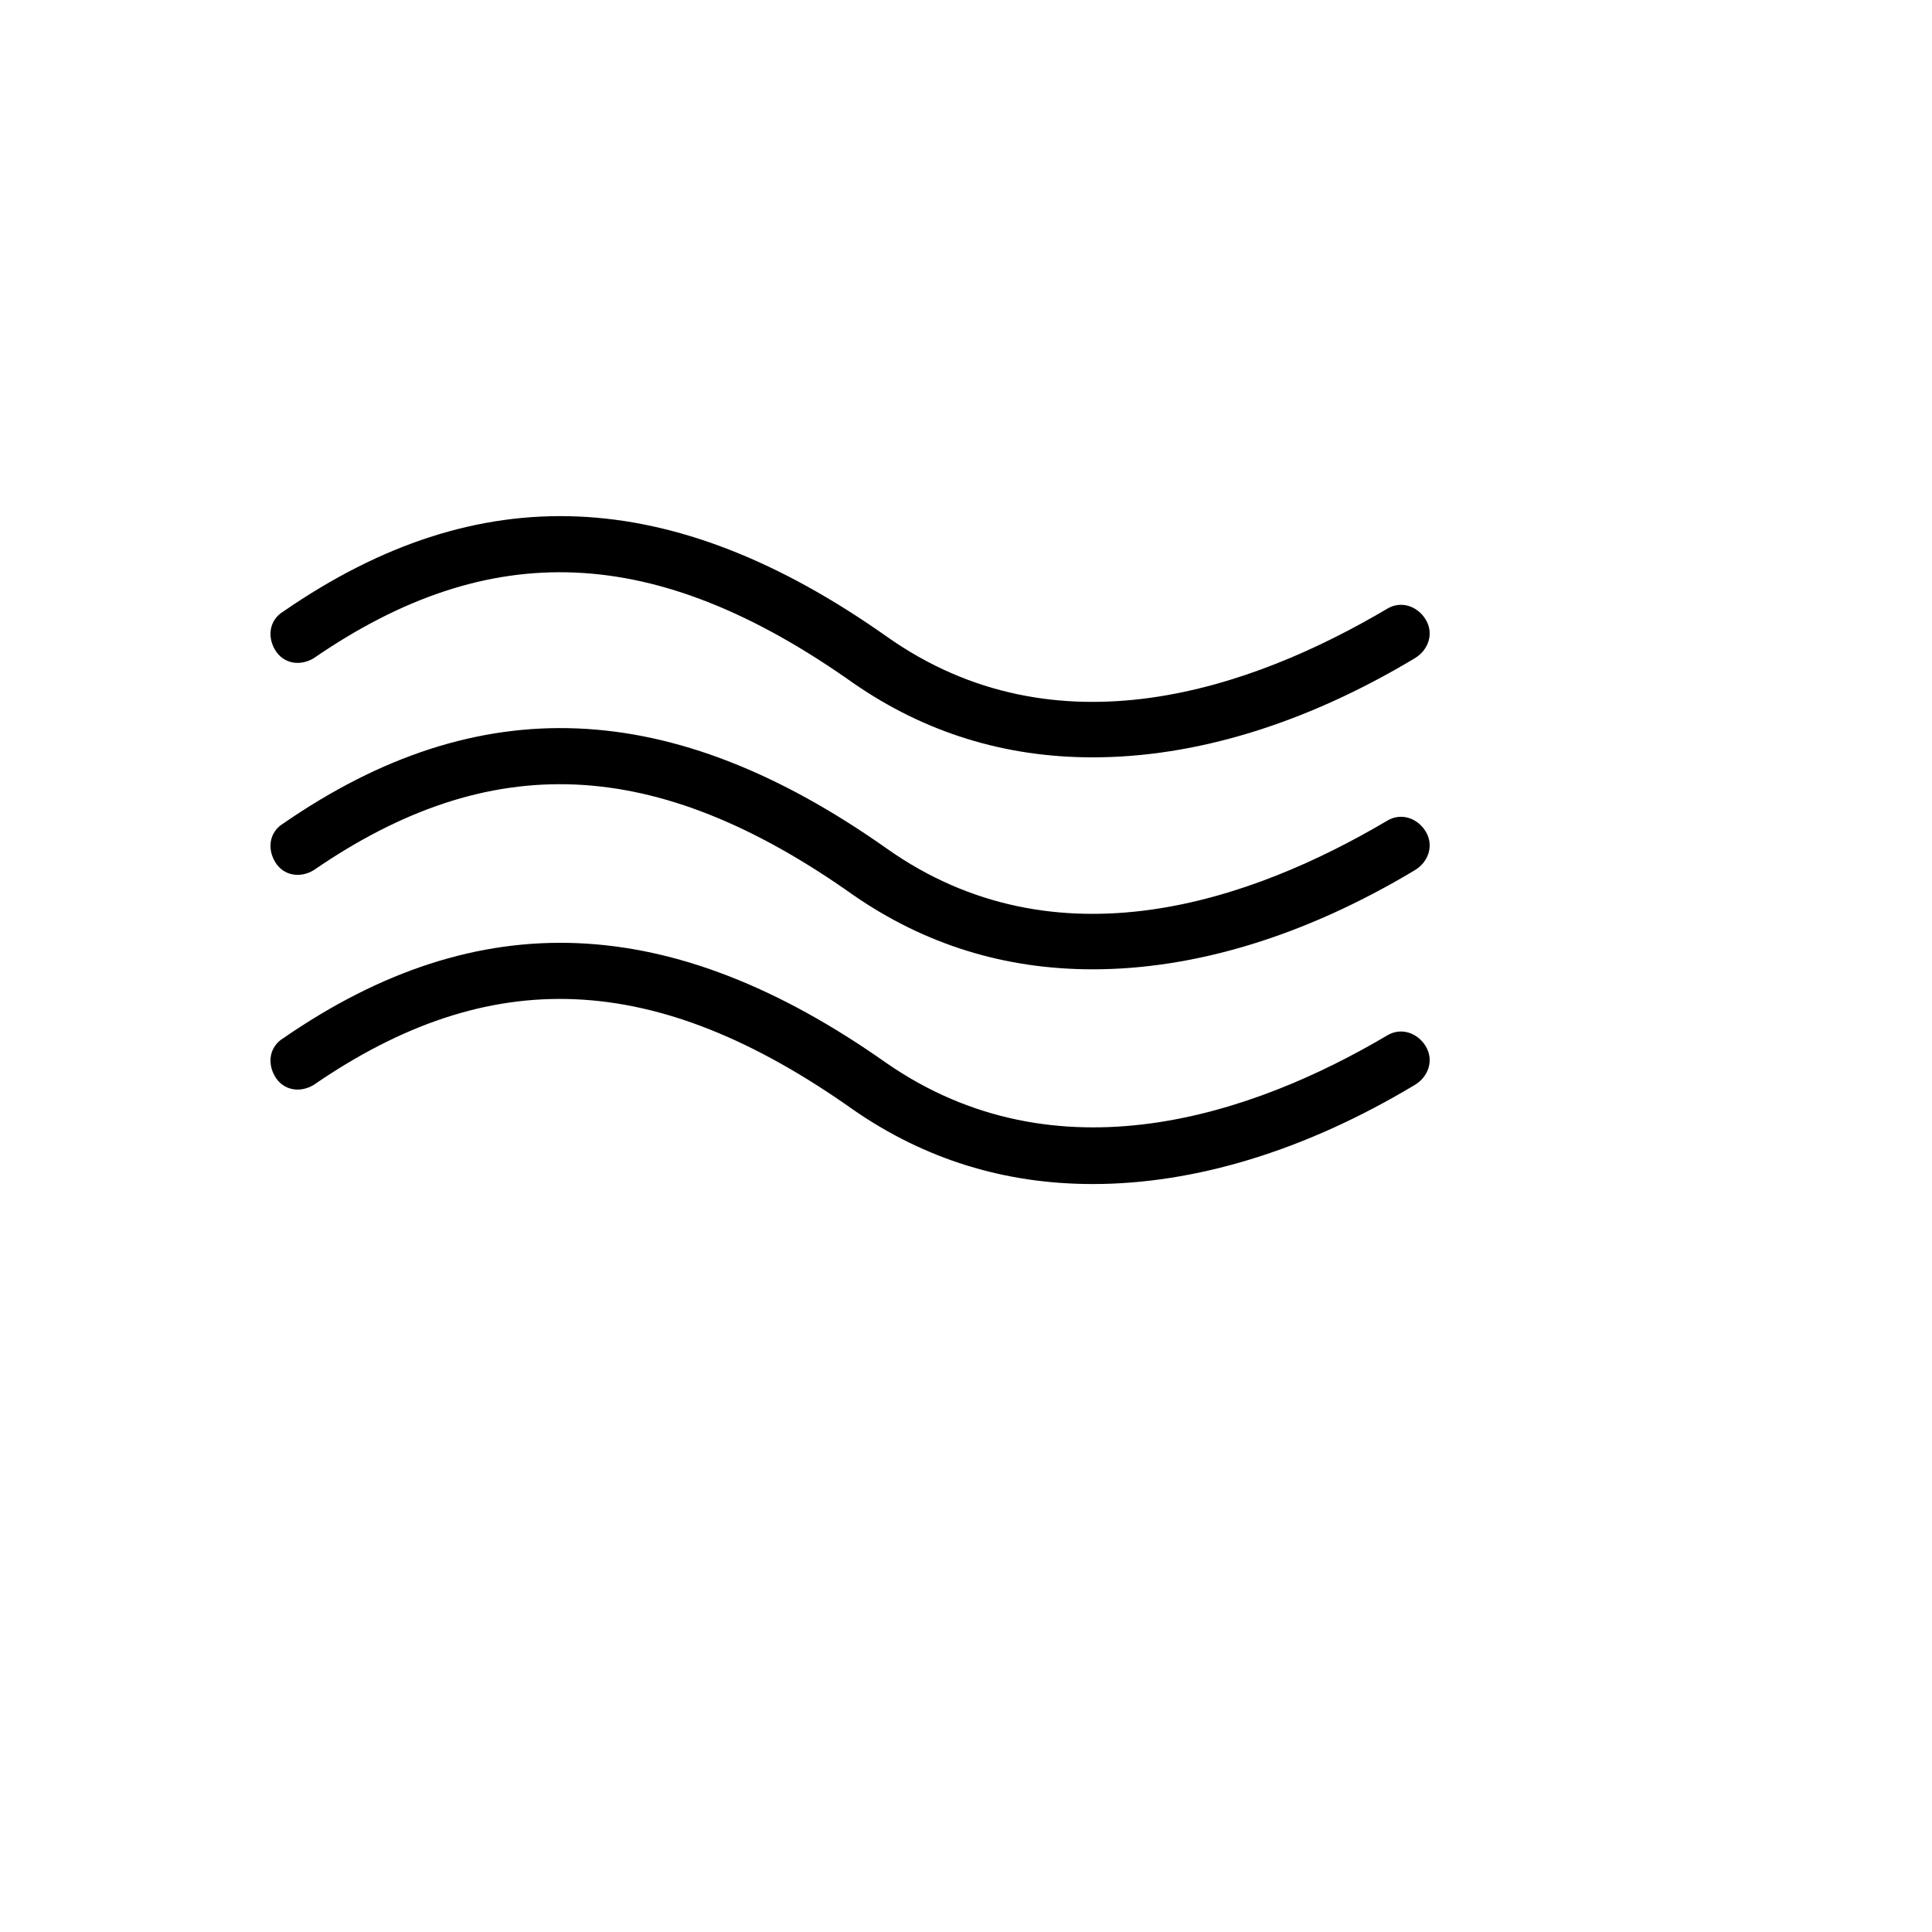
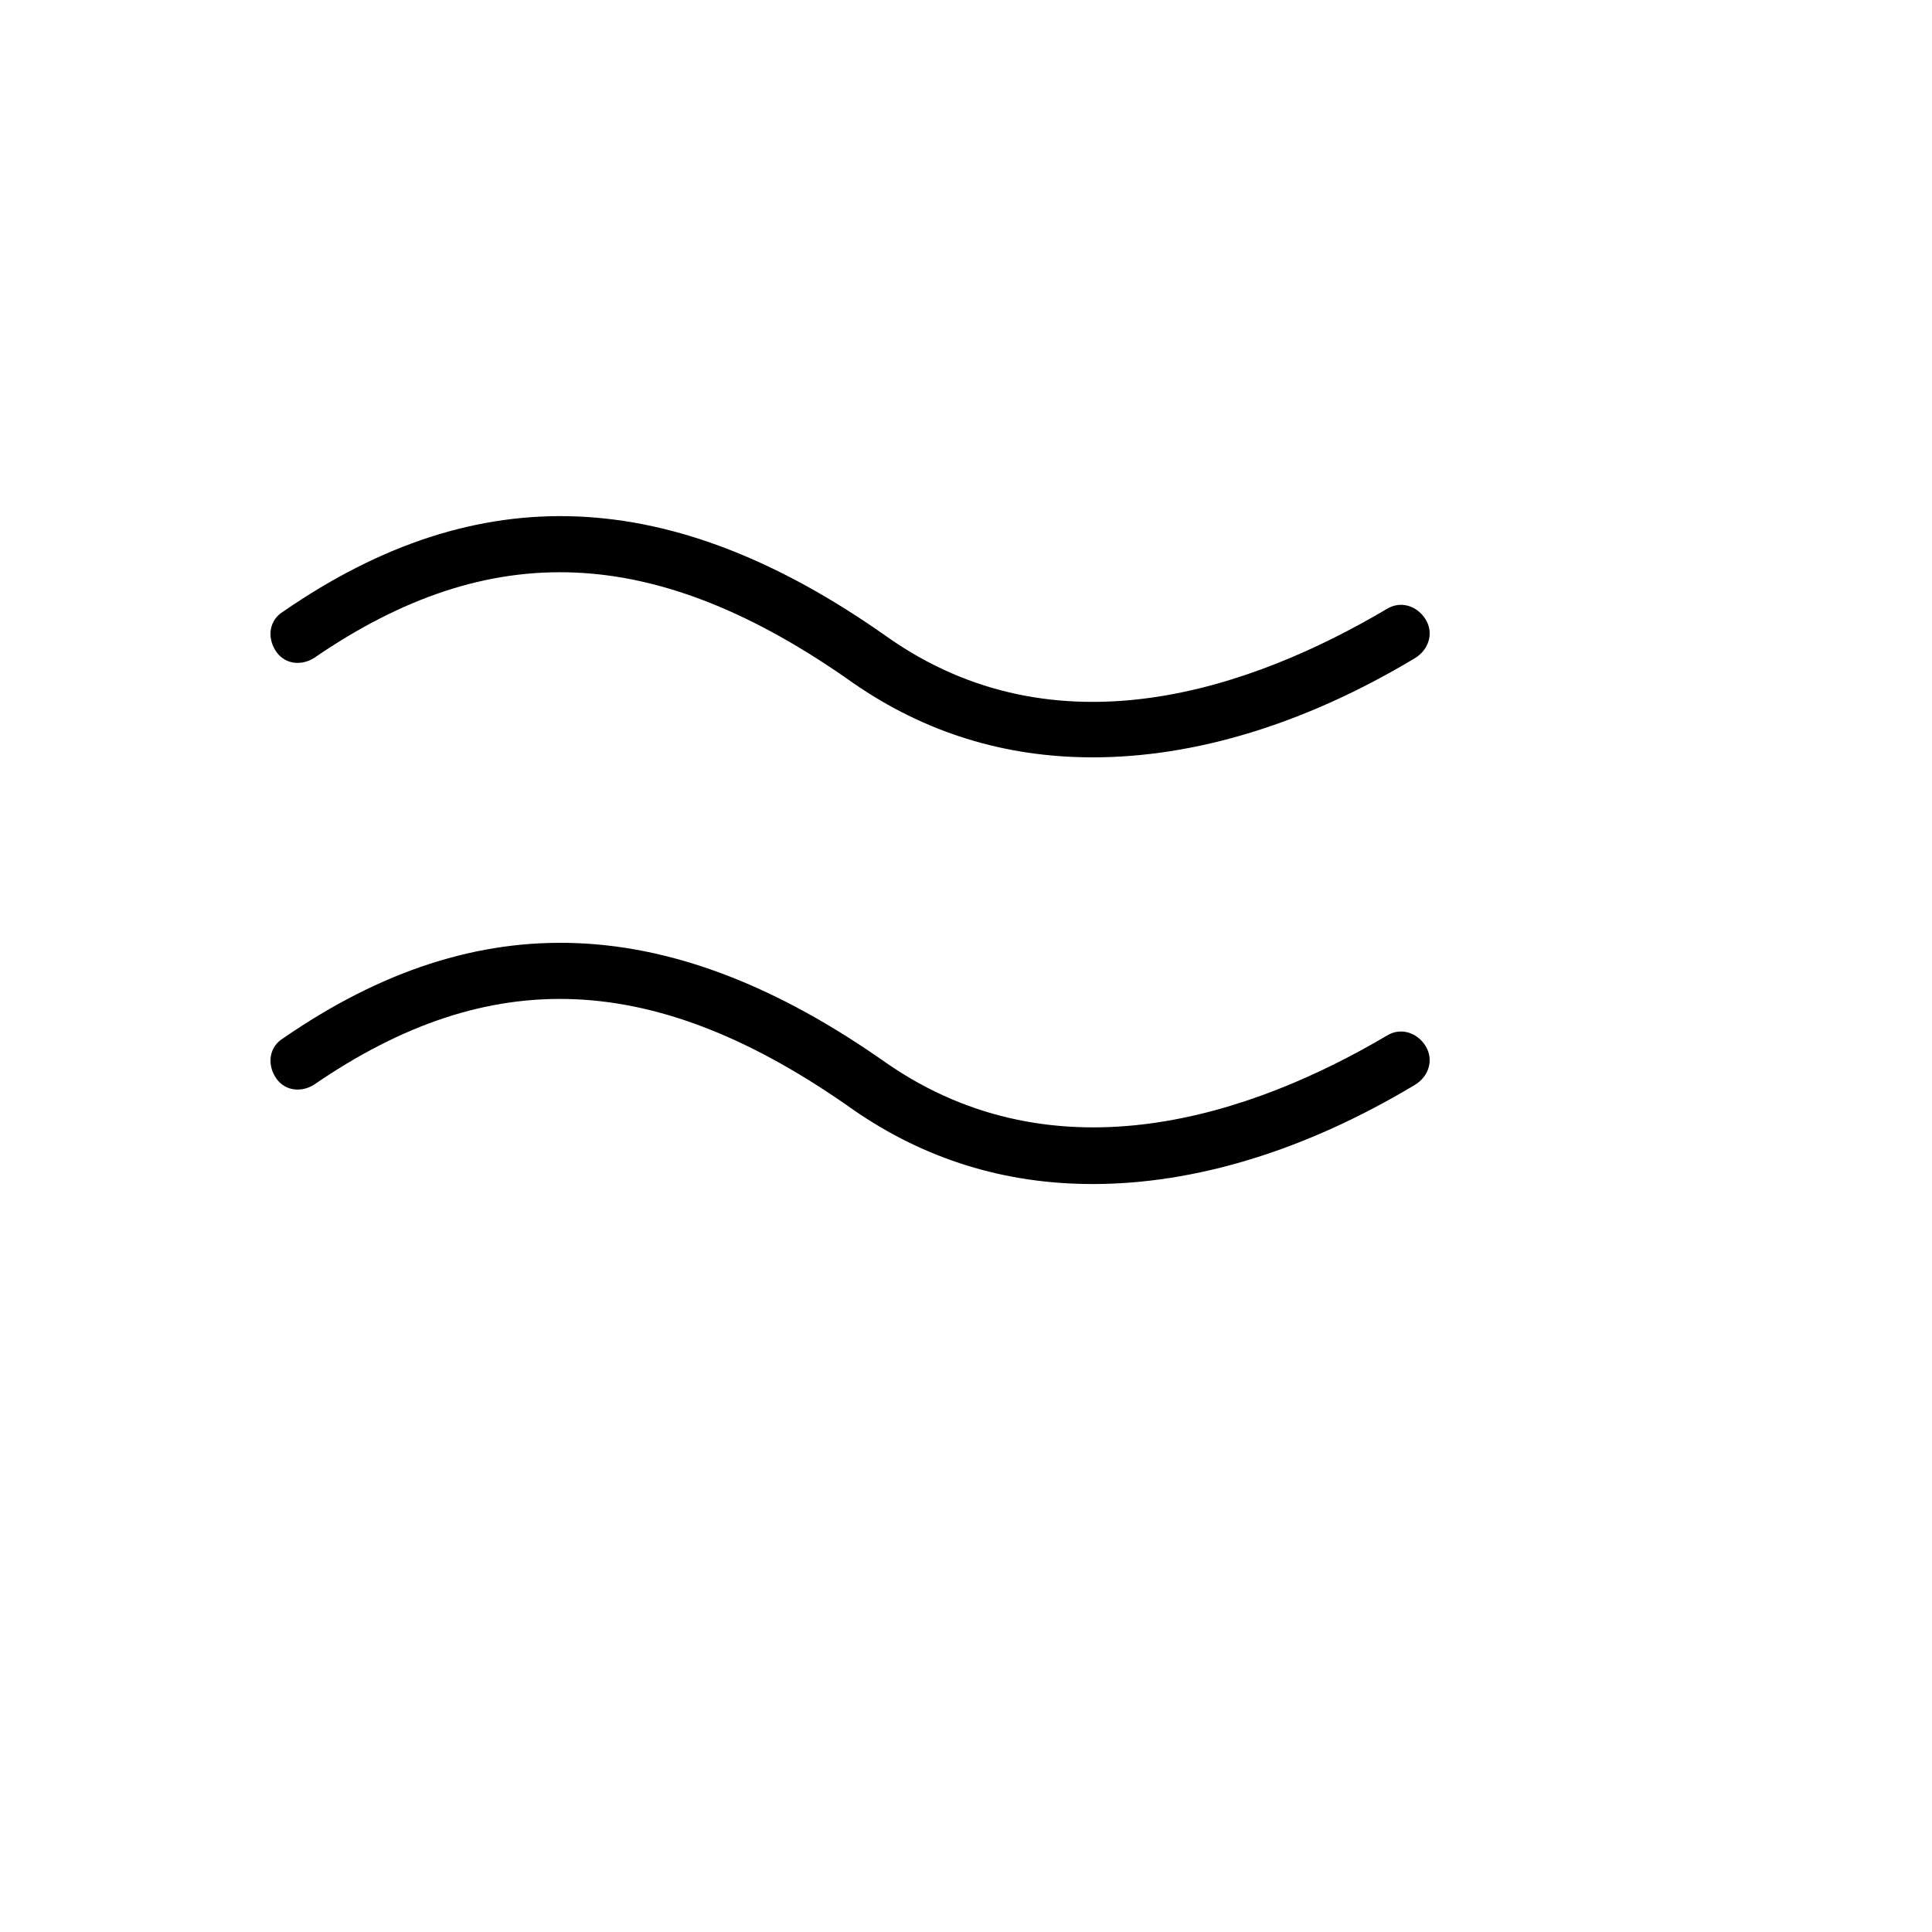
<svg xmlns="http://www.w3.org/2000/svg" version="1.1" width="100%" height="100%" id="svgWorkerArea" viewBox="-25 -25 625 625" style="background: white;">
  <defs id="defsdoc">
    <pattern id="patternBool" x="0" y="0" width="10" height="10" patternUnits="userSpaceOnUse" patternTransform="rotate(35)">
      <circle cx="5" cy="5" r="4" style="stroke: none;fill: #ff000070;" />
    </pattern>
  </defs>
  <g id="fileImp-663677922" class="cosito">
-     <path id="pathImp-532779392" class="grouped" d="M328.491 288.573C299.994 288.573 274.168 280.558 251.014 264.529 186.896 219.112 133.464 217.331 76.47 256.514 72.018 259.186 66.674 258.295 64.003 253.843 61.331 249.39 62.222 244.047 66.674 241.375 129.902 197.739 192.239 200.411 261.701 249.39 316.914 288.573 380.141 266.31 423.777 240.485 428.23 237.813 433.573 239.594 436.245 244.047 438.916 248.499 437.135 253.843 432.683 256.514 397.062 277.887 361.44 288.573 328.491 288.573 328.491 288.573 328.491 288.573 328.491 288.573" />
    <path id="pathImp-810545103" class="grouped" d="M328.491 358.035C299.994 358.035 274.168 350.02 251.014 333.99 186.896 288.573 133.464 286.792 76.47 325.976 72.018 328.647 66.674 327.757 64.003 323.304 61.331 318.851 62.222 313.508 66.674 310.837 129.902 267.2 192.239 269.872 261.701 318.851 316.914 357.144 380.141 335.771 423.777 309.946 428.23 307.274 433.573 309.055 436.245 313.508 438.916 317.961 437.135 323.304 432.683 325.976 397.062 347.348 361.44 358.035 328.491 358.035 328.491 358.035 328.491 358.035 328.491 358.035M328.491 220.002C299.994 220.002 274.168 211.988 251.014 195.958 186.896 150.541 133.464 148.76 76.47 187.943 72.018 190.615 66.674 189.724 64.003 185.272 61.331 180.819 62.222 175.476 66.674 172.804 129.902 129.168 192.239 131.84 261.701 180.819 316.914 220.002 380.141 197.739 423.777 171.914 428.23 169.242 433.573 171.023 436.245 175.476 438.916 179.929 437.135 185.272 432.683 187.943 397.062 209.316 361.44 220.002 328.491 220.002 328.491 220.002 328.491 220.002 328.491 220.002" />
  </g>
</svg>